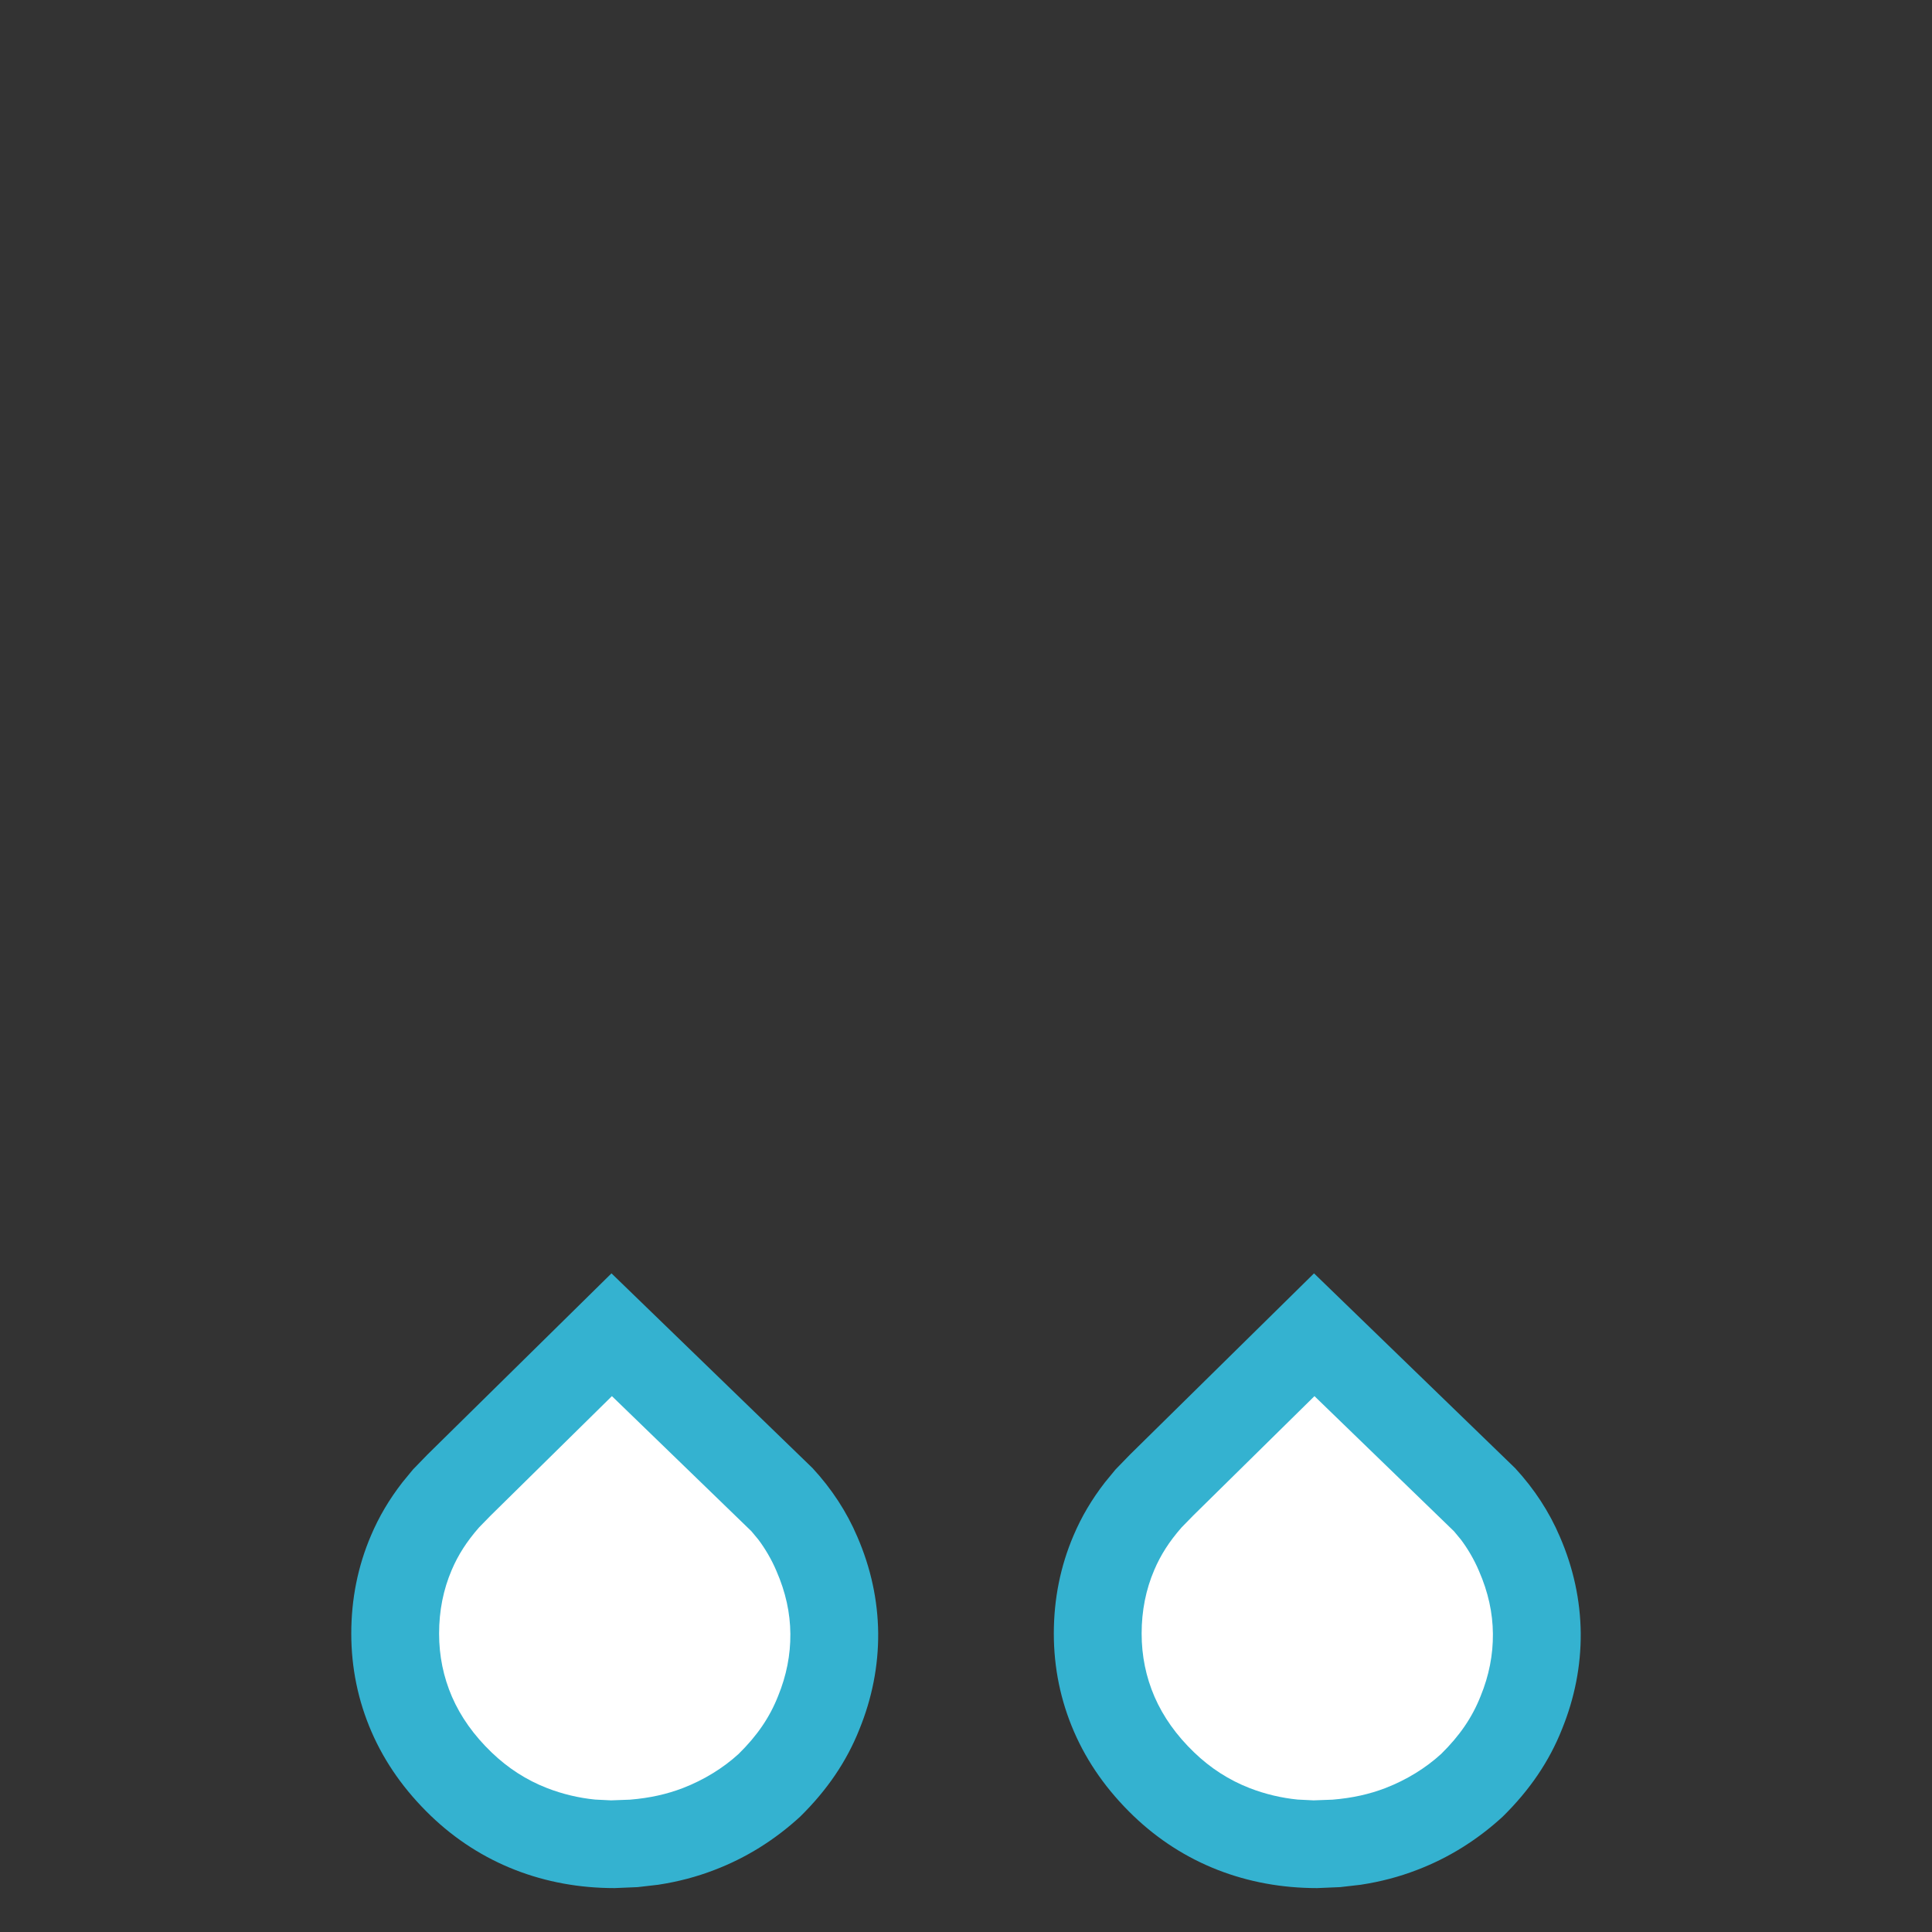
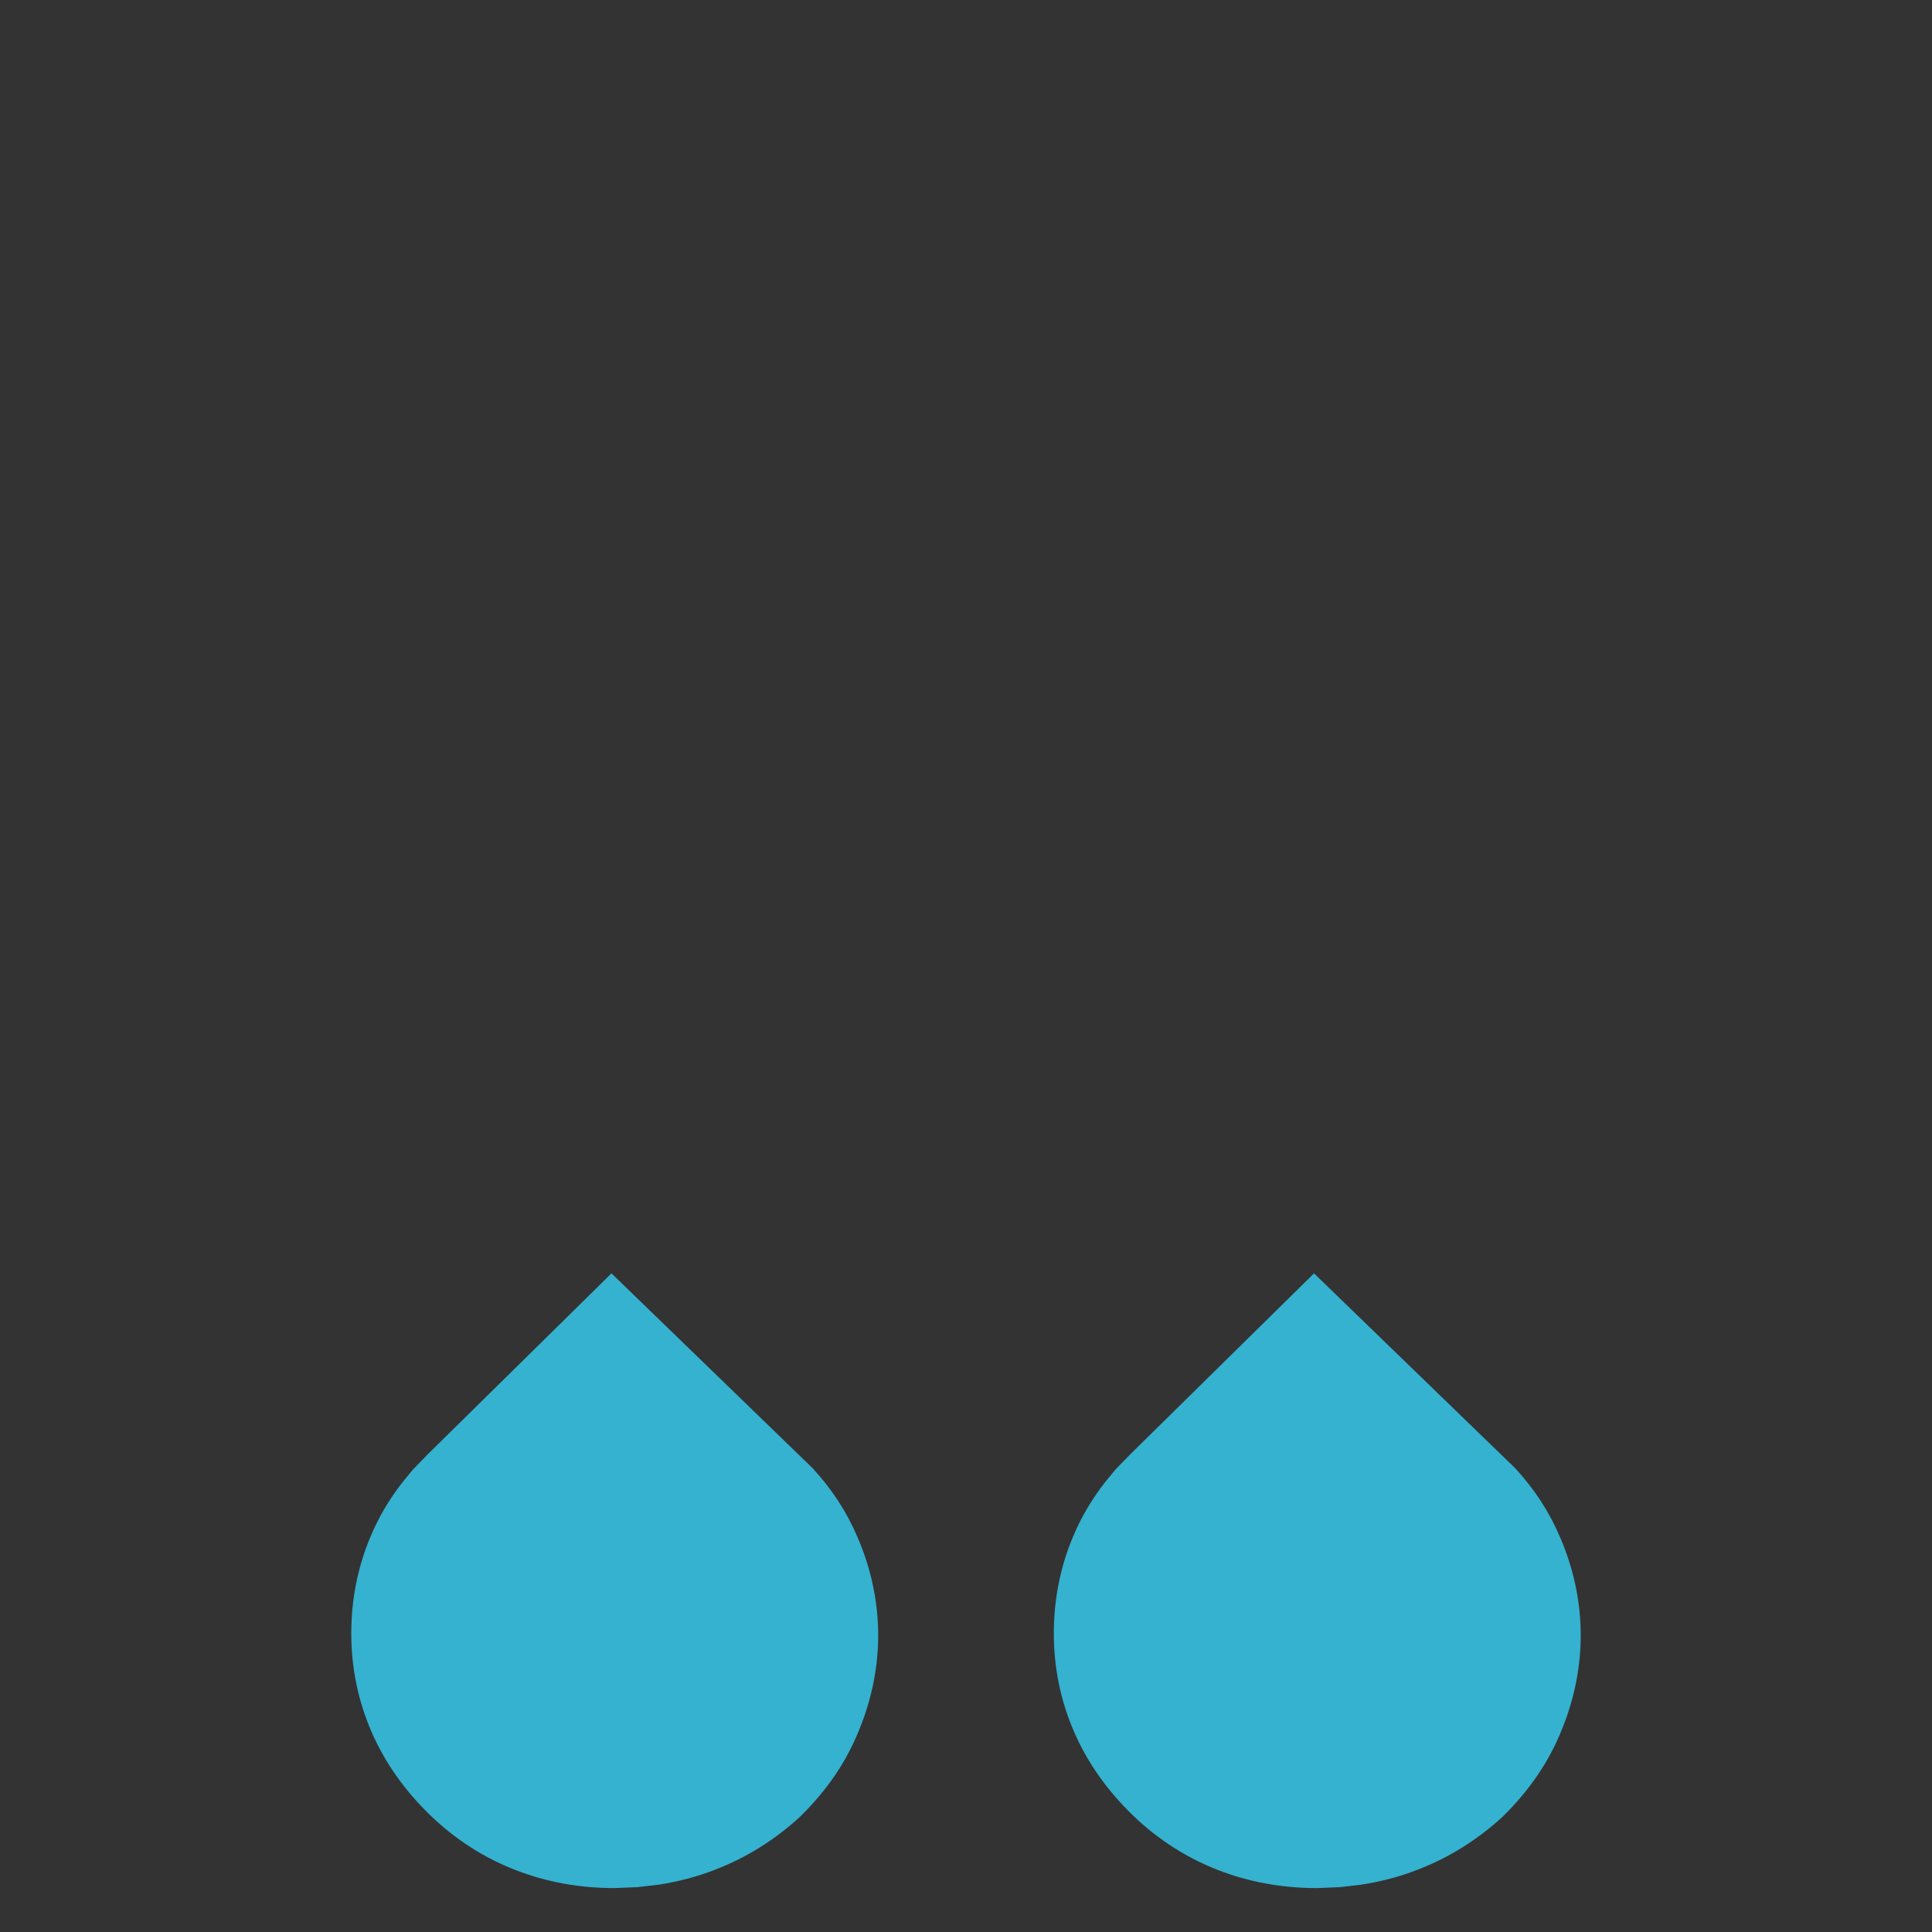
<svg xmlns="http://www.w3.org/2000/svg" width="22px" height="22px" viewBox="0 0 22 22" version="1.1">
  <rect x="0" y="0" width="22" height="22" fill="#333333" stroke="none" />
  <title>RainfallType_1</title>
  <g id="Desktop" stroke="none" stroke-width="1" fill="none" fill-rule="evenodd">
    <g id="Artboard" transform="translate(-419, -195)">
      <g id="RainfallType_1" transform="translate(419, 195)">
        <rect id="Rectangle-Copy-5" fill="#FFFFFF" opacity="0" x="0" y="0" width="22" height="22" />
        <path d="M6.963,14.5 L9.253,16.718 C9.471,16.954 9.642,17.216 9.762,17.498 C9.916,17.853 9.996,18.221 10,18.596 C10.003,18.97 9.93,19.339 9.786,19.692 C9.642,20.055 9.421,20.382 9.111,20.687 C8.821,20.953 8.494,21.157 8.134,21.294 C7.932,21.372 7.723,21.427 7.495,21.462 L7.26,21.489 L6.998,21.5 C6.599,21.5 6.22,21.431 5.866,21.293 C5.508,21.153 5.186,20.946 4.905,20.676 C4.609,20.391 4.383,20.072 4.23,19.719 C4.077,19.366 4,18.991 4,18.602 C4,18.209 4.075,17.834 4.225,17.484 C4.315,17.272 4.431,17.075 4.582,16.88 L4.703,16.733 L4.868,16.563 L6.963,14.5 Z M14.963,14.5 L17.253,16.718 C17.471,16.954 17.642,17.216 17.762,17.498 C17.916,17.853 17.996,18.221 18,18.596 C18.003,18.97 17.93,19.339 17.786,19.692 C17.642,20.055 17.421,20.382 17.111,20.687 C16.821,20.953 16.494,21.157 16.134,21.294 C15.932,21.372 15.723,21.427 15.495,21.462 L15.26,21.489 L14.998,21.5 C14.599,21.5 14.22,21.431 13.866,21.293 C13.508,21.153 13.186,20.946 12.905,20.676 C12.609,20.391 12.383,20.072 12.23,19.719 C12.077,19.366 12,18.991 12,18.602 C12,18.209 12.075,17.834 12.225,17.484 C12.315,17.272 12.431,17.075 12.582,16.88 L12.703,16.733 L12.868,16.563 L14.963,14.5 Z" id="Combined-Shape" fill="#34B2D0" />
-         <path d="M6.968,15.898 L8.557,17.437 L8.635,17.531 C8.712,17.633 8.786,17.758 8.841,17.888 C8.947,18.131 8.998,18.366 9,18.605 C9.002,18.843 8.956,19.08 8.86,19.314 C8.765,19.555 8.622,19.765 8.41,19.973 C8.236,20.132 8.017,20.268 7.776,20.361 C7.593,20.431 7.402,20.474 7.175,20.493 L7.175,20.493 L6.958,20.501 L6.777,20.492 C6.594,20.474 6.406,20.43 6.229,20.361 C5.995,20.27 5.785,20.135 5.598,19.955 C5.395,19.76 5.246,19.549 5.147,19.322 C5.049,19.095 5,18.856 5,18.602 C5,18.342 5.048,18.101 5.144,17.877 C5.217,17.706 5.314,17.554 5.455,17.393 L5.455,17.393 L5.587,17.258 L6.968,15.898 Z M14.968,15.898 L16.557,17.437 L16.635,17.531 C16.712,17.633 16.786,17.758 16.841,17.888 C16.947,18.131 16.998,18.366 17,18.605 C17.002,18.843 16.956,19.08 16.86,19.314 C16.765,19.555 16.622,19.765 16.41,19.973 C16.236,20.132 16.017,20.268 15.776,20.361 C15.593,20.431 15.402,20.474 15.175,20.493 L15.175,20.493 L14.958,20.501 L14.777,20.492 C14.594,20.474 14.406,20.43 14.229,20.361 C13.995,20.27 13.785,20.135 13.598,19.955 C13.395,19.76 13.246,19.549 13.147,19.322 C13.049,19.095 13,18.856 13,18.602 C13,18.342 13.048,18.101 13.144,17.877 C13.217,17.706 13.314,17.554 13.455,17.393 L13.455,17.393 L13.587,17.258 L14.968,15.898 Z" id="Combined-Shape" fill="#FFFFFF" fill-rule="nonzero" />
      </g>
    </g>
  </g>
</svg>